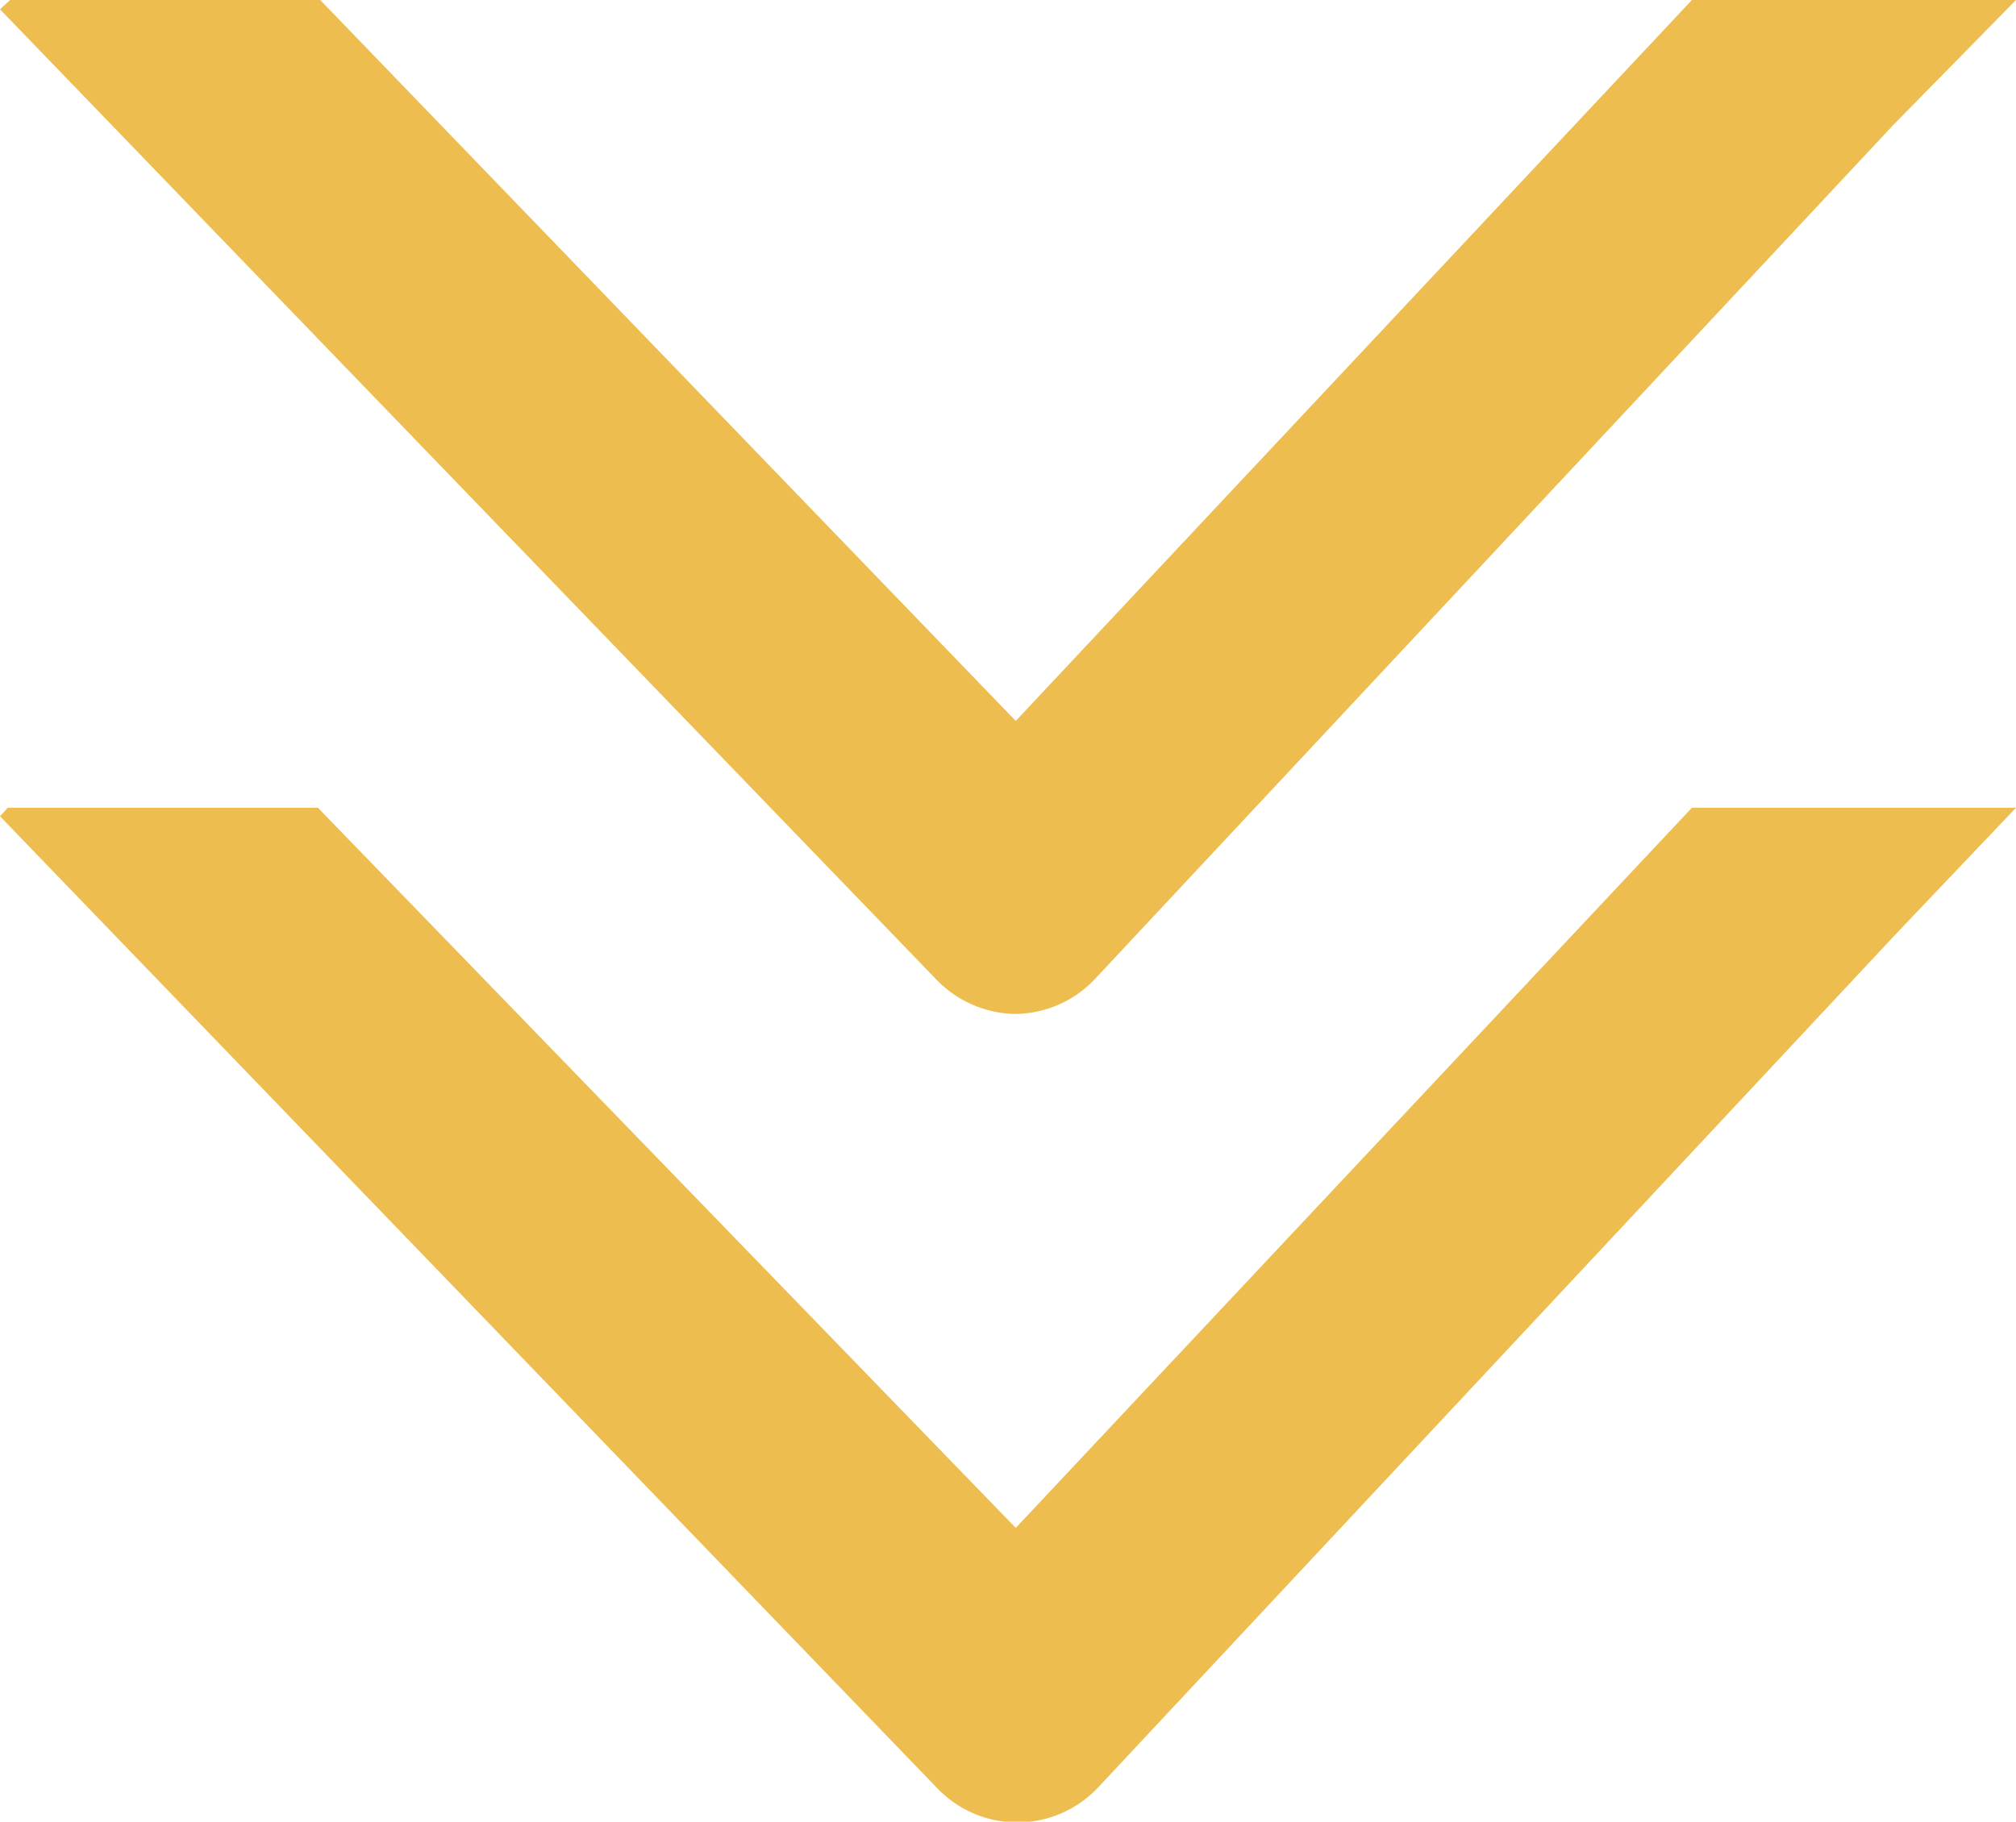
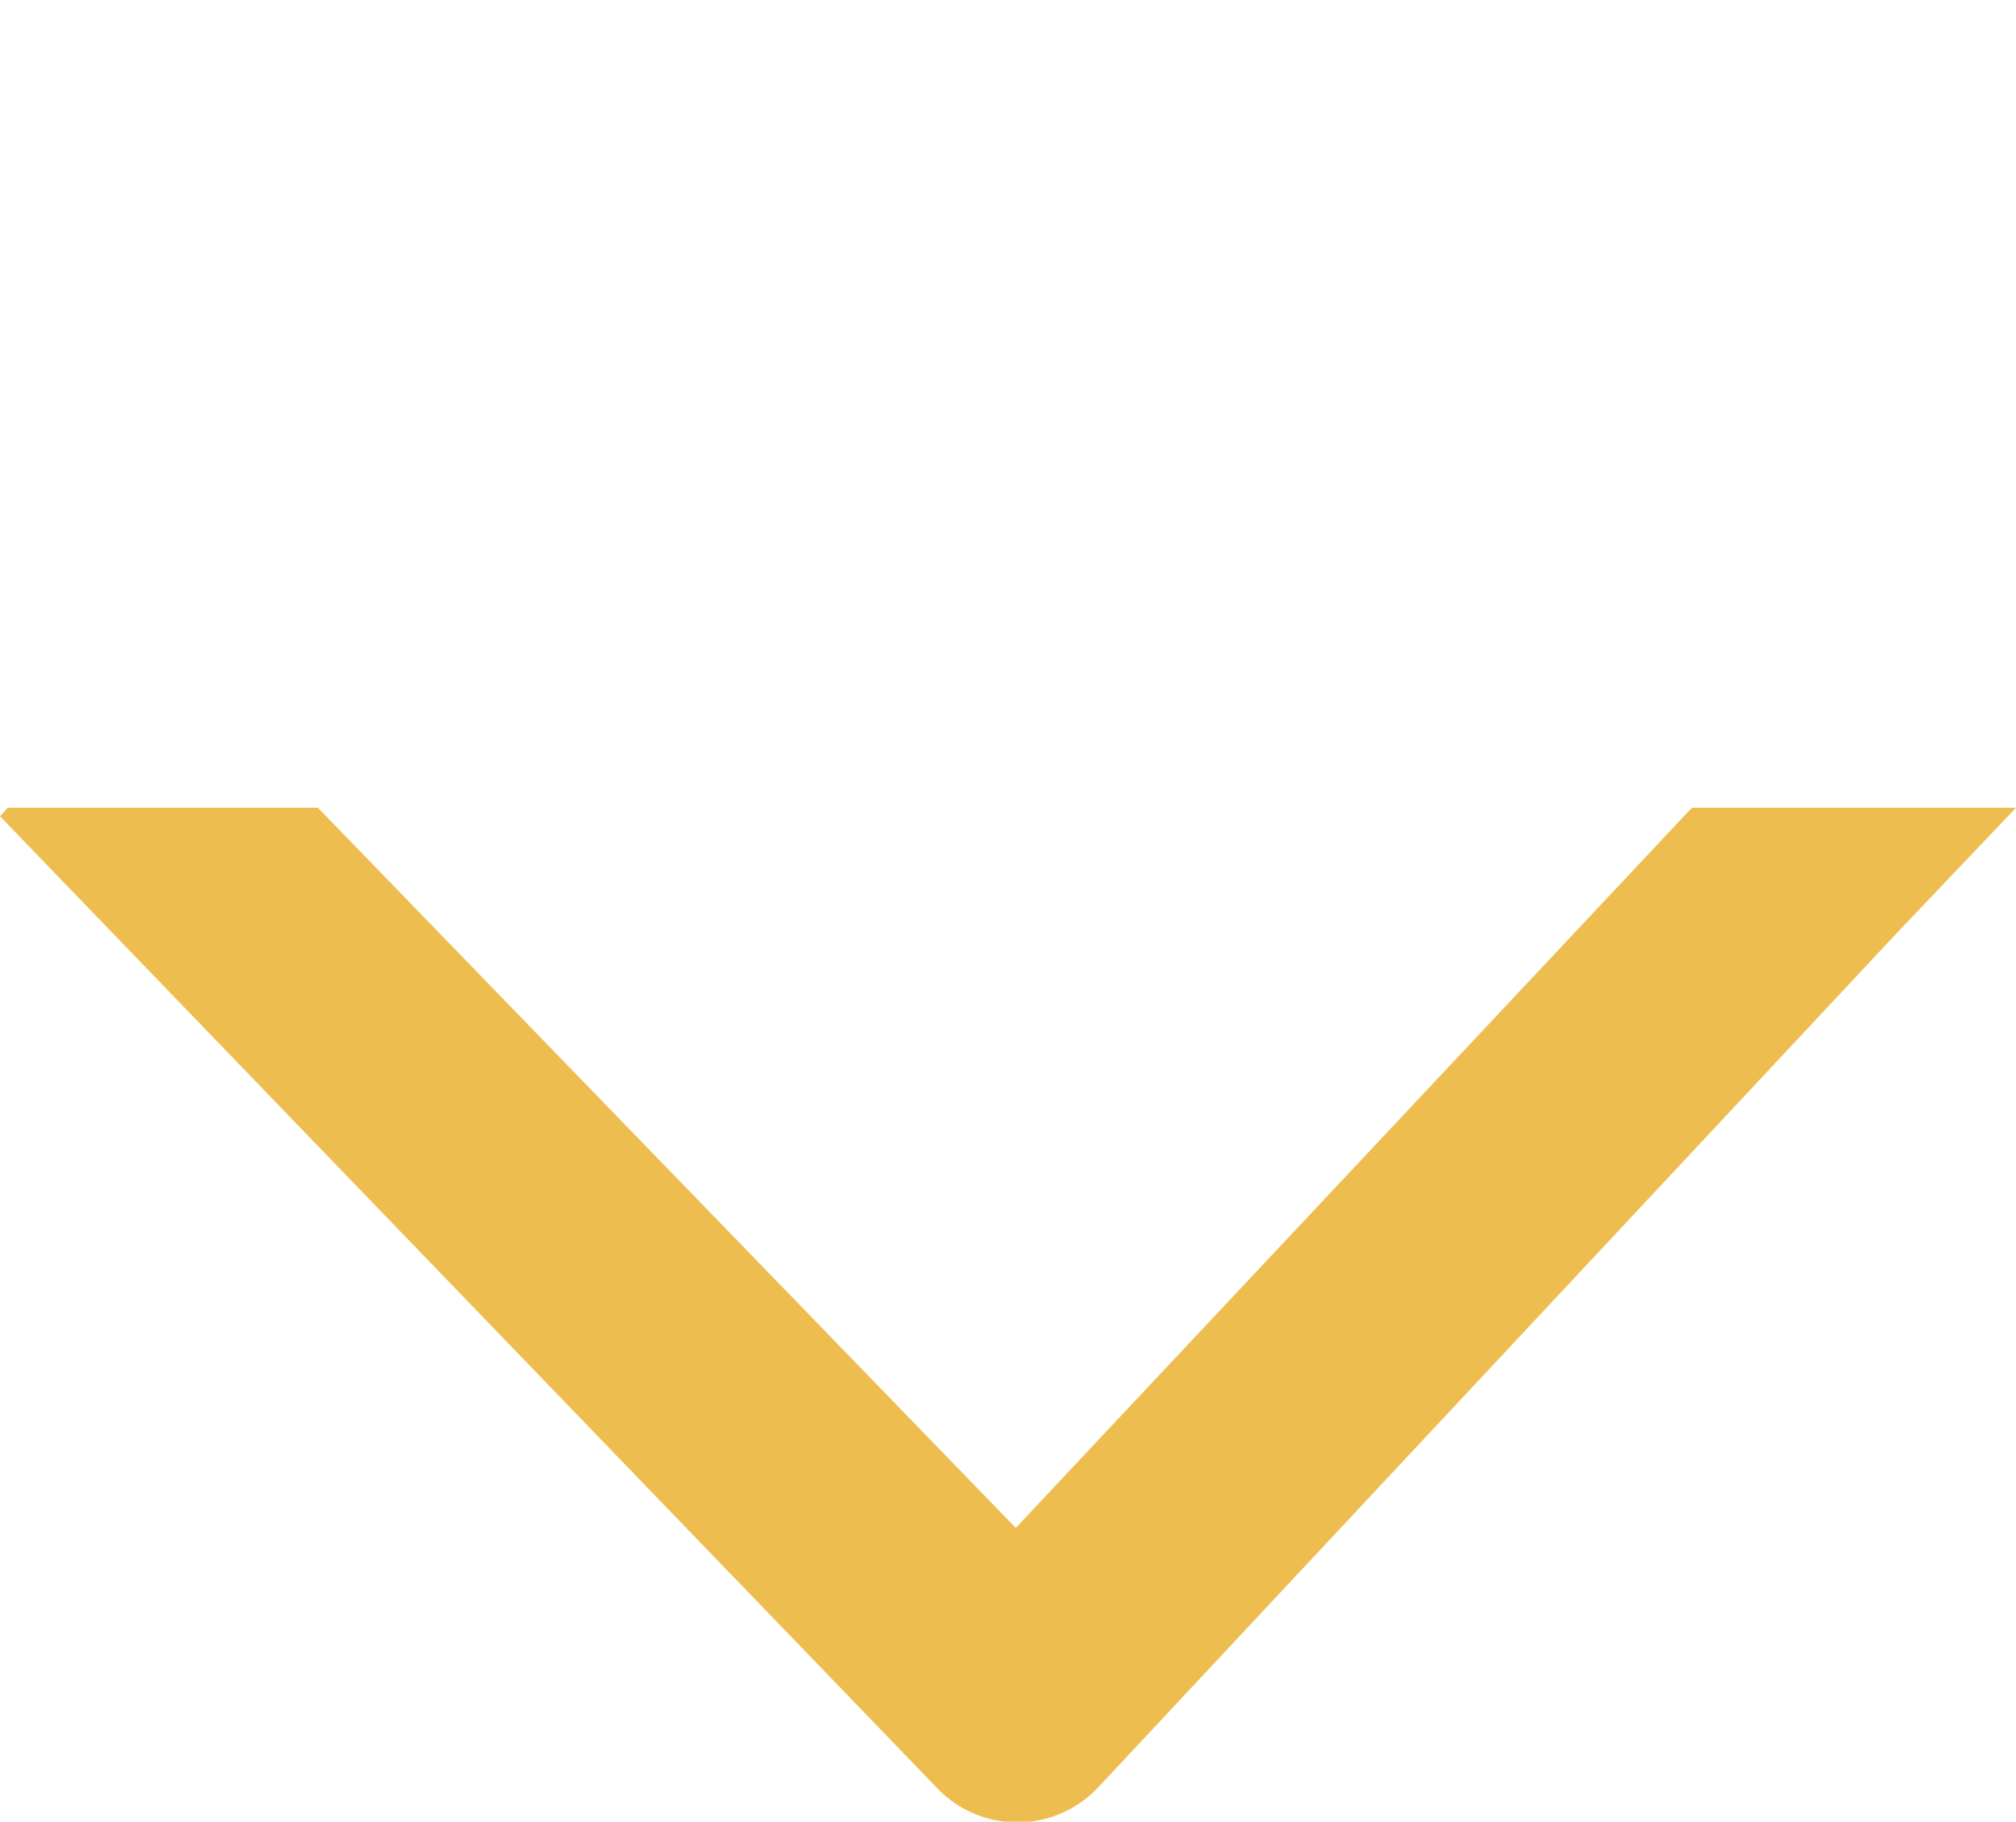
<svg xmlns="http://www.w3.org/2000/svg" id="Слой_1" data-name="Слой 1" viewBox="0 0 26 23.5">
  <defs>
    <style>.cls-1{fill:#eebd4f;}</style>
  </defs>
  <path class="cls-1" d="M21.82,11.42,13.1,20.71l-9-9.29h-4L0,11.53,12.07,24.05a1.43,1.43,0,0,0,2.1,0l10.28-11L26,11.42Z" transform="translate(0 -1)" />
-   <path class="cls-1" d="M21.82,1,13.1,10.3,4.13,1h-4L0,1.12,12.07,13.63a1.45,1.45,0,0,0,1,.45,1.43,1.43,0,0,0,1.06-.46l10.28-11L26,1Z" transform="translate(0 -1)" />
</svg>